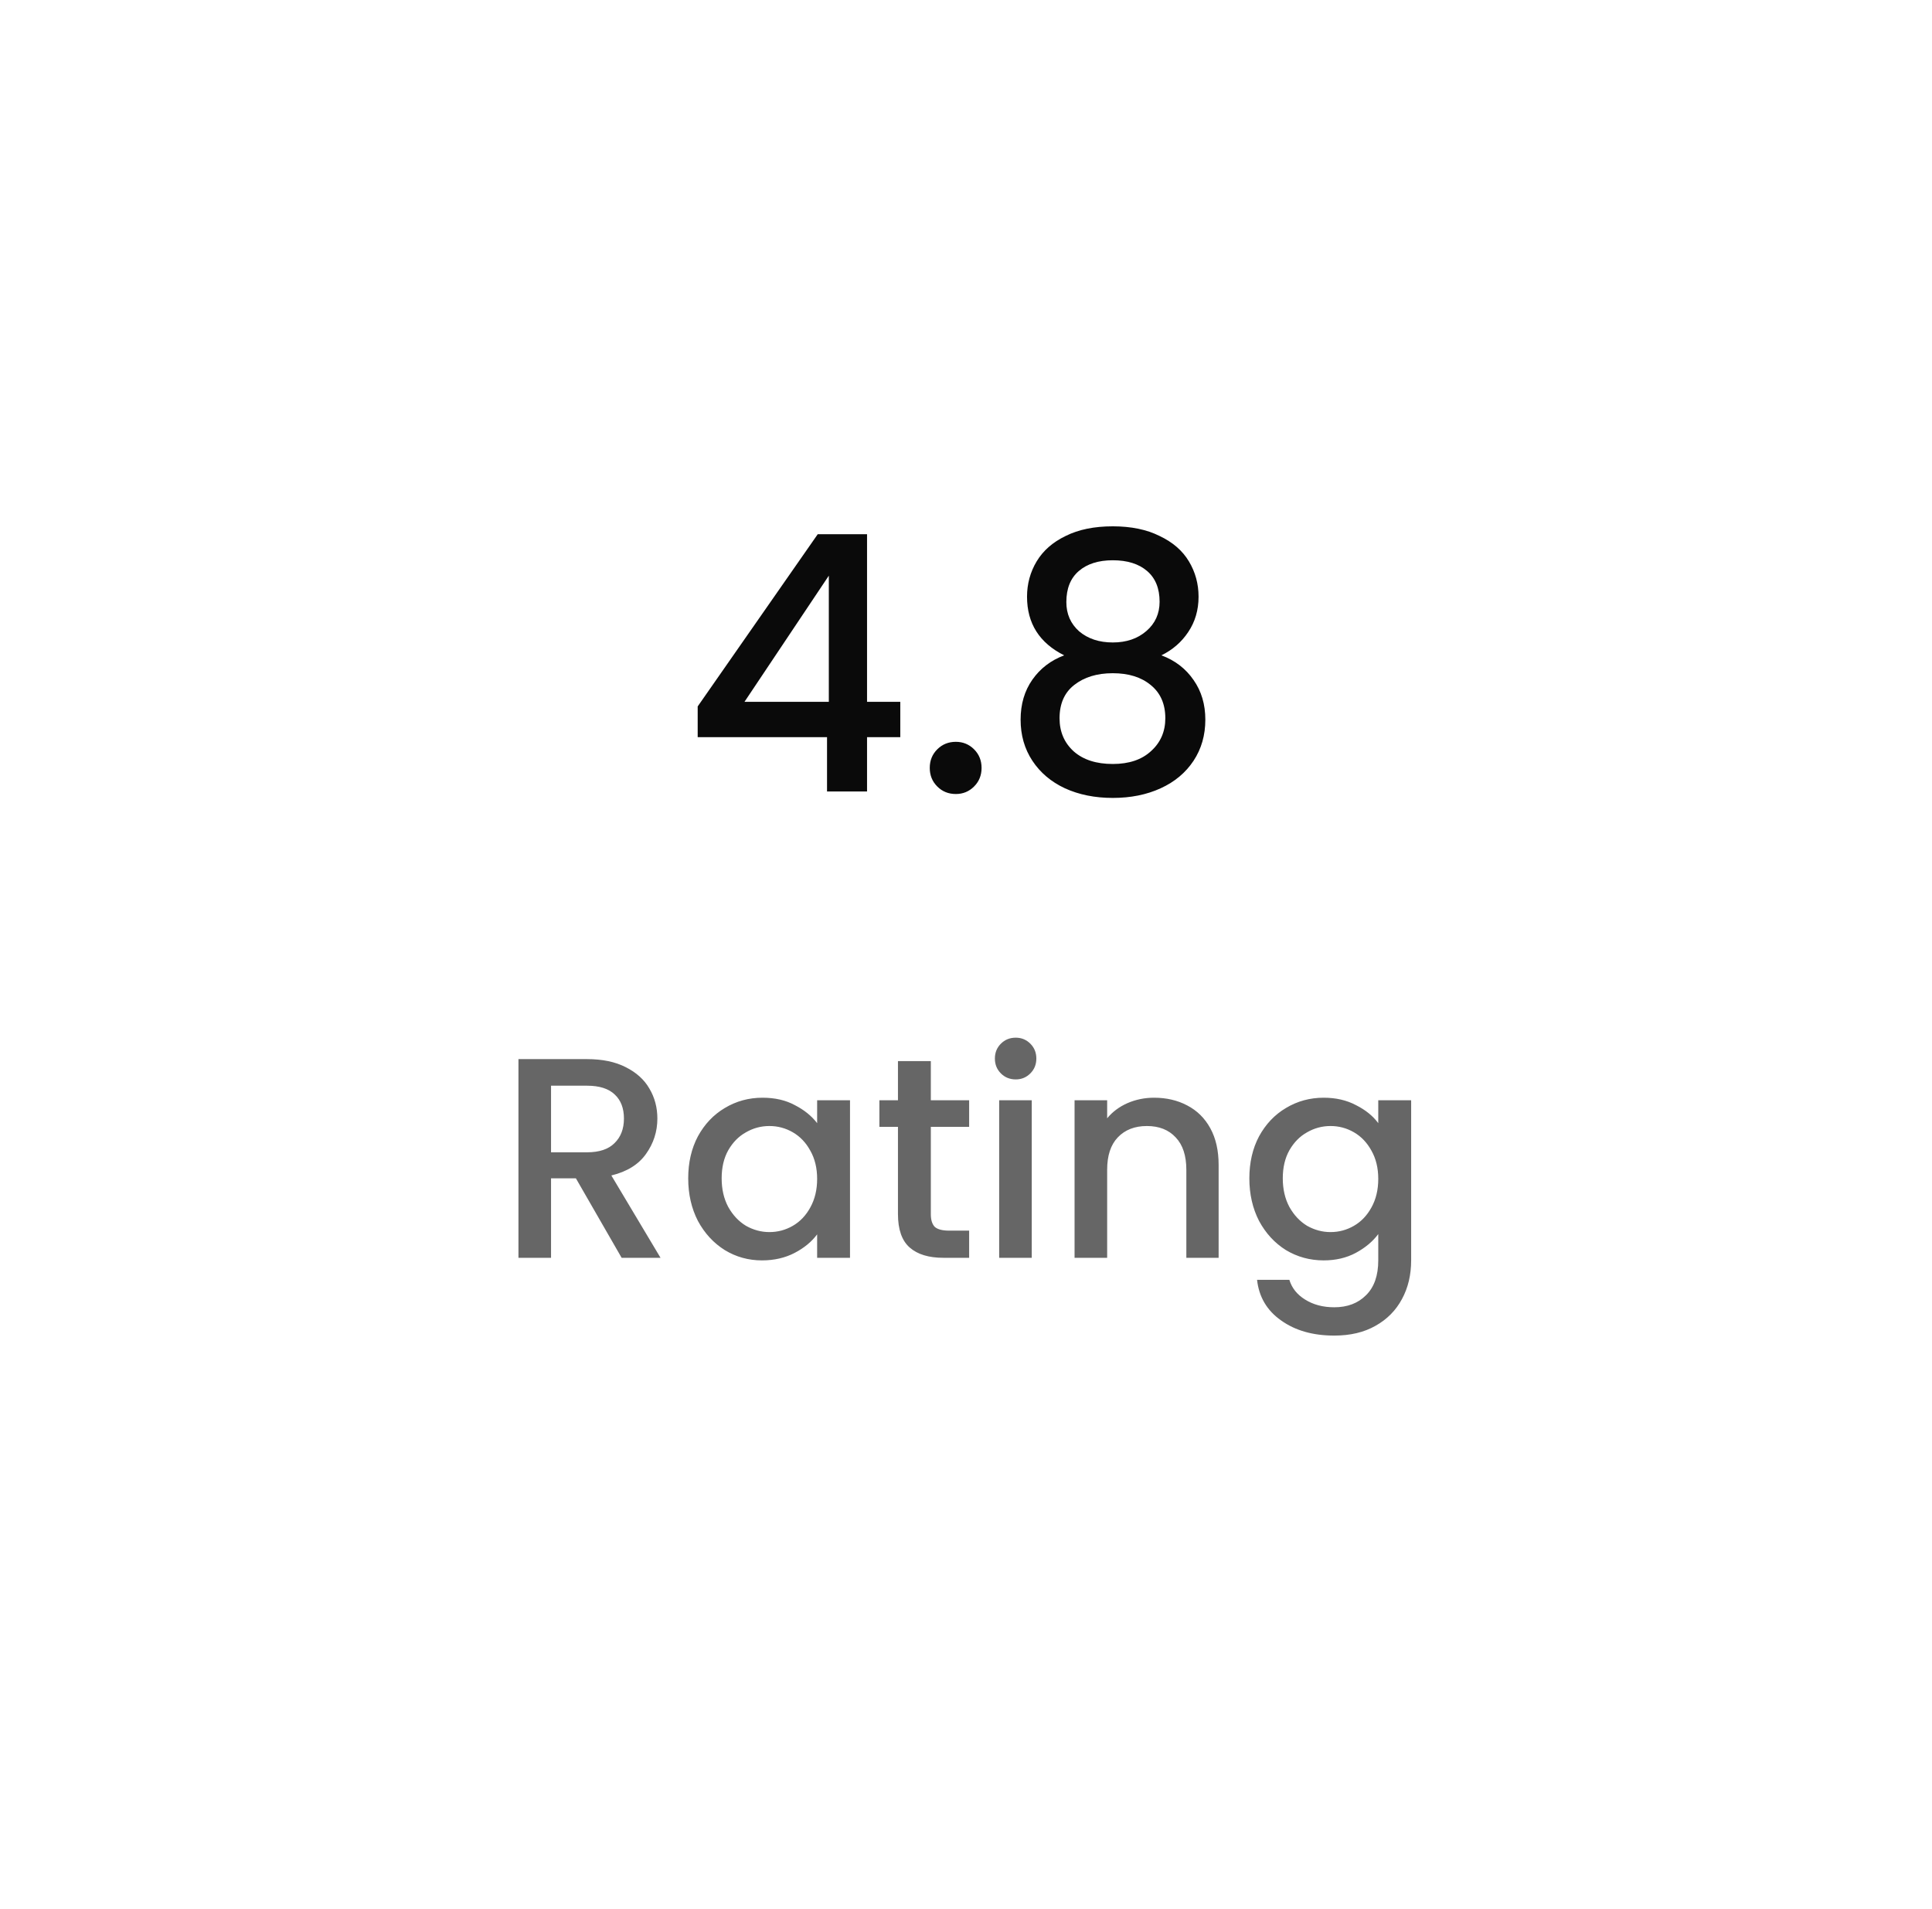
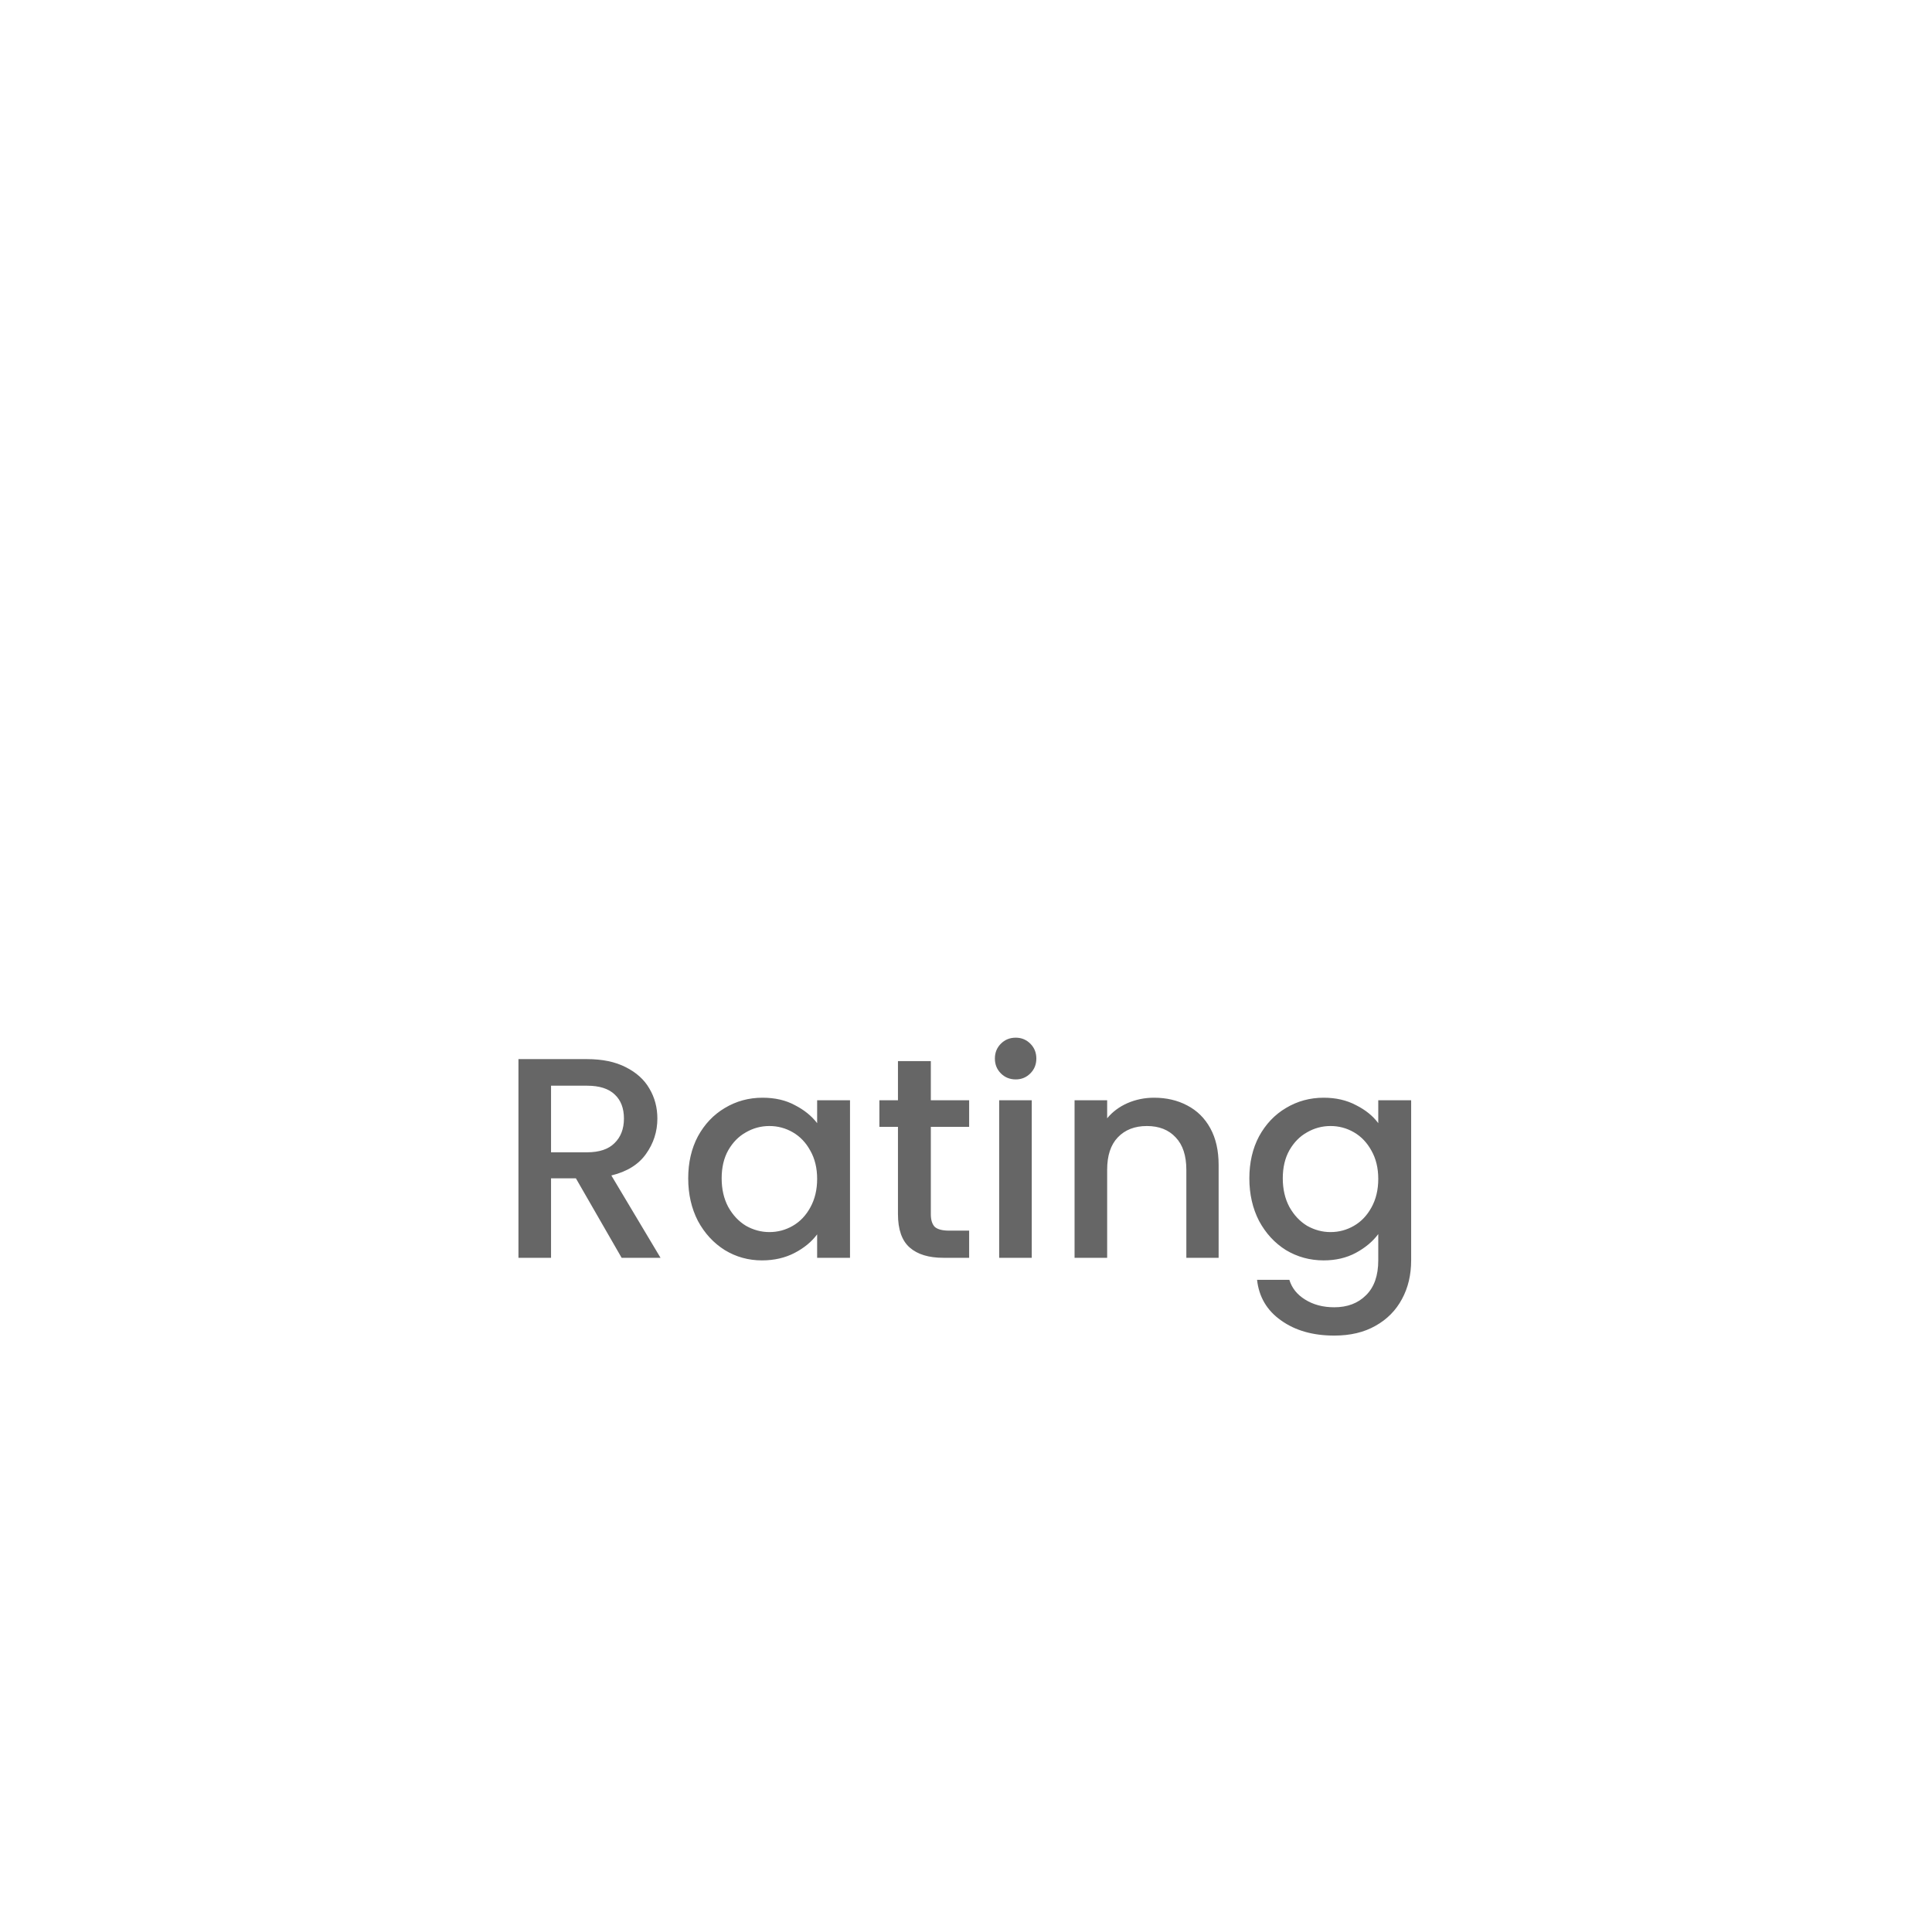
<svg xmlns="http://www.w3.org/2000/svg" width="83" height="82" viewBox="0 0 83 82" fill="none">
  <g filter="url(#filter0_d_13449_4907)">
    <rect x="10.699" y="10.328" width="61.34" height="61.406" rx="30.67" fill="white" />
  </g>
-   <path d="M29.973 31.667V30.346L35.131 22.947H37.249V30.147H38.677V31.667H37.249V34H35.53V31.667H29.973ZM35.607 24.728L31.984 30.147H35.607V24.728ZM41.064 34.108C40.746 34.108 40.48 34 40.266 33.785C40.05 33.57 39.943 33.304 39.943 32.987C39.943 32.669 40.05 32.403 40.266 32.188C40.48 31.974 40.746 31.866 41.064 31.866C41.371 31.866 41.632 31.974 41.847 32.188C42.062 32.403 42.169 32.669 42.169 32.987C42.169 33.304 42.062 33.57 41.847 33.785C41.632 34 41.371 34.108 41.064 34.108ZM45.718 28.151C44.654 27.619 44.122 26.78 44.122 25.633C44.122 25.081 44.26 24.574 44.536 24.114C44.813 23.653 45.227 23.29 45.78 23.024C46.333 22.747 47.008 22.609 47.806 22.609C48.594 22.609 49.265 22.747 49.817 23.024C50.38 23.29 50.8 23.653 51.076 24.114C51.352 24.574 51.491 25.081 51.491 25.633C51.491 26.206 51.342 26.713 51.045 27.153C50.759 27.583 50.375 27.916 49.894 28.151C50.477 28.366 50.938 28.719 51.276 29.21C51.614 29.691 51.782 30.259 51.782 30.914C51.782 31.58 51.614 32.168 51.276 32.68C50.938 33.191 50.467 33.586 49.863 33.862C49.26 34.138 48.574 34.276 47.806 34.276C47.039 34.276 46.353 34.138 45.749 33.862C45.156 33.586 44.69 33.191 44.352 32.68C44.014 32.168 43.846 31.58 43.846 30.914C43.846 30.249 44.014 29.676 44.352 29.195C44.69 28.714 45.145 28.366 45.718 28.151ZM49.817 25.848C49.817 25.275 49.638 24.835 49.28 24.528C48.922 24.221 48.431 24.067 47.806 24.067C47.192 24.067 46.706 24.221 46.348 24.528C45.99 24.835 45.811 25.28 45.811 25.864C45.811 26.375 45.995 26.795 46.363 27.122C46.742 27.44 47.223 27.598 47.806 27.598C48.39 27.598 48.871 27.435 49.249 27.107C49.628 26.78 49.817 26.36 49.817 25.848ZM47.806 28.919C47.131 28.919 46.578 29.087 46.148 29.425C45.729 29.753 45.519 30.229 45.519 30.853C45.519 31.436 45.724 31.912 46.133 32.281C46.542 32.639 47.1 32.818 47.806 32.818C48.502 32.818 49.05 32.634 49.449 32.265C49.858 31.897 50.063 31.426 50.063 30.853C50.063 30.239 49.853 29.763 49.434 29.425C49.024 29.087 48.482 28.919 47.806 28.919Z" fill="#0A0A0A" />
  <path d="M26.706 54.031L24.741 50.617H23.673V54.031H22.273V45.496H25.22C25.875 45.496 26.428 45.61 26.878 45.84C27.337 46.069 27.677 46.376 27.898 46.761C28.127 47.146 28.241 47.575 28.241 48.05C28.241 48.607 28.078 49.115 27.75 49.573C27.431 50.023 26.936 50.331 26.264 50.494L28.377 54.031H26.706ZM23.673 49.499H25.22C25.744 49.499 26.137 49.368 26.399 49.106C26.669 48.844 26.805 48.492 26.805 48.05C26.805 47.608 26.674 47.264 26.412 47.019C26.15 46.765 25.753 46.638 25.22 46.638H23.673V49.499ZM29.566 50.617C29.566 49.938 29.705 49.336 29.983 48.812C30.27 48.288 30.655 47.882 31.138 47.596C31.629 47.301 32.169 47.154 32.759 47.154C33.291 47.154 33.754 47.26 34.147 47.473C34.548 47.678 34.867 47.936 35.105 48.247V47.264H36.517V54.031H35.105V53.024C34.867 53.343 34.544 53.61 34.135 53.822C33.725 54.035 33.258 54.142 32.734 54.142C32.153 54.142 31.621 53.994 31.138 53.7C30.655 53.397 30.27 52.979 29.983 52.447C29.705 51.907 29.566 51.297 29.566 50.617ZM35.105 50.642C35.105 50.175 35.006 49.77 34.81 49.426C34.622 49.082 34.372 48.82 34.061 48.64C33.75 48.46 33.414 48.37 33.054 48.37C32.694 48.37 32.358 48.46 32.047 48.64C31.735 48.812 31.482 49.07 31.285 49.413C31.097 49.749 31.003 50.15 31.003 50.617C31.003 51.084 31.097 51.493 31.285 51.845C31.482 52.197 31.735 52.467 32.047 52.656C32.366 52.836 32.702 52.926 33.054 52.926C33.414 52.926 33.75 52.836 34.061 52.656C34.372 52.476 34.622 52.214 34.81 51.87C35.006 51.518 35.105 51.108 35.105 50.642ZM39.989 48.406V52.152C39.989 52.406 40.047 52.59 40.161 52.705C40.284 52.811 40.489 52.864 40.775 52.864H41.635V54.031H40.53C39.899 54.031 39.416 53.884 39.081 53.589C38.745 53.294 38.577 52.815 38.577 52.152V48.406H37.779V47.264H38.577V45.582H39.989V47.264H41.635V48.406H39.989ZM43.638 46.368C43.384 46.368 43.171 46.282 42.999 46.11C42.827 45.938 42.741 45.725 42.741 45.471C42.741 45.217 42.827 45.005 42.999 44.833C43.171 44.661 43.384 44.575 43.638 44.575C43.883 44.575 44.092 44.661 44.264 44.833C44.436 45.005 44.522 45.217 44.522 45.471C44.522 45.725 44.436 45.938 44.264 46.11C44.092 46.282 43.883 46.368 43.638 46.368ZM44.325 47.264V54.031H42.925V47.264H44.325ZM49.578 47.154C50.11 47.154 50.585 47.264 51.002 47.485C51.428 47.706 51.76 48.034 51.997 48.468C52.235 48.902 52.353 49.426 52.353 50.04V54.031H50.966V50.249C50.966 49.643 50.814 49.18 50.511 48.861C50.208 48.533 49.795 48.37 49.271 48.37C48.747 48.37 48.329 48.533 48.018 48.861C47.715 49.18 47.564 49.643 47.564 50.249V54.031H46.164V47.264H47.564V48.038C47.793 47.76 48.084 47.543 48.436 47.387C48.796 47.231 49.177 47.154 49.578 47.154ZM56.866 47.154C57.39 47.154 57.852 47.26 58.254 47.473C58.663 47.678 58.982 47.936 59.211 48.247V47.264H60.624V54.142C60.624 54.764 60.493 55.317 60.231 55.8C59.969 56.291 59.588 56.676 59.089 56.954C58.597 57.233 58.008 57.372 57.32 57.372C56.403 57.372 55.642 57.155 55.036 56.721C54.43 56.295 54.086 55.714 54.004 54.977H55.392C55.498 55.329 55.724 55.611 56.067 55.824C56.419 56.045 56.837 56.156 57.32 56.156C57.885 56.156 58.34 55.984 58.683 55.64C59.035 55.296 59.211 54.797 59.211 54.142V53.012C58.974 53.331 58.651 53.601 58.241 53.822C57.84 54.035 57.382 54.142 56.866 54.142C56.276 54.142 55.736 53.994 55.245 53.7C54.761 53.397 54.377 52.979 54.09 52.447C53.812 51.907 53.673 51.297 53.673 50.617C53.673 49.938 53.812 49.336 54.09 48.812C54.377 48.288 54.761 47.882 55.245 47.596C55.736 47.301 56.276 47.154 56.866 47.154ZM59.211 50.642C59.211 50.175 59.113 49.77 58.917 49.426C58.728 49.082 58.479 48.82 58.167 48.64C57.856 48.46 57.521 48.37 57.16 48.37C56.8 48.37 56.465 48.46 56.153 48.64C55.842 48.812 55.589 49.07 55.392 49.413C55.204 49.749 55.109 50.15 55.109 50.617C55.109 51.084 55.204 51.493 55.392 51.845C55.589 52.197 55.842 52.467 56.153 52.656C56.473 52.836 56.808 52.926 57.16 52.926C57.521 52.926 57.856 52.836 58.167 52.656C58.479 52.476 58.728 52.214 58.917 51.87C59.113 51.518 59.211 51.108 59.211 50.642Z" fill="#666666" />
  <defs>
    <filter id="filter0_d_13449_4907" x="0.465" y="0.094" width="81.809" height="81.875" filterUnits="userSpaceOnUse" color-interpolation-filters="sRGB">
      <feFlood flood-opacity="0" result="BackgroundImageFix" />
      <feColorMatrix in="SourceAlpha" type="matrix" values="0 0 0 0 0 0 0 0 0 0 0 0 0 0 0 0 0 0 127 0" result="hardAlpha" />
      <feOffset />
      <feGaussianBlur stdDeviation="5.117" />
      <feComposite in2="hardAlpha" operator="out" />
      <feColorMatrix type="matrix" values="0 0 0 0 0 0 0 0 0 0 0 0 0 0 0 0 0 0 0.1 0" />
      <feBlend mode="normal" in2="BackgroundImageFix" result="effect1_dropShadow_13449_4907" />
      <feBlend mode="normal" in="SourceGraphic" in2="effect1_dropShadow_13449_4907" result="shape" />
    </filter>
  </defs>
</svg>